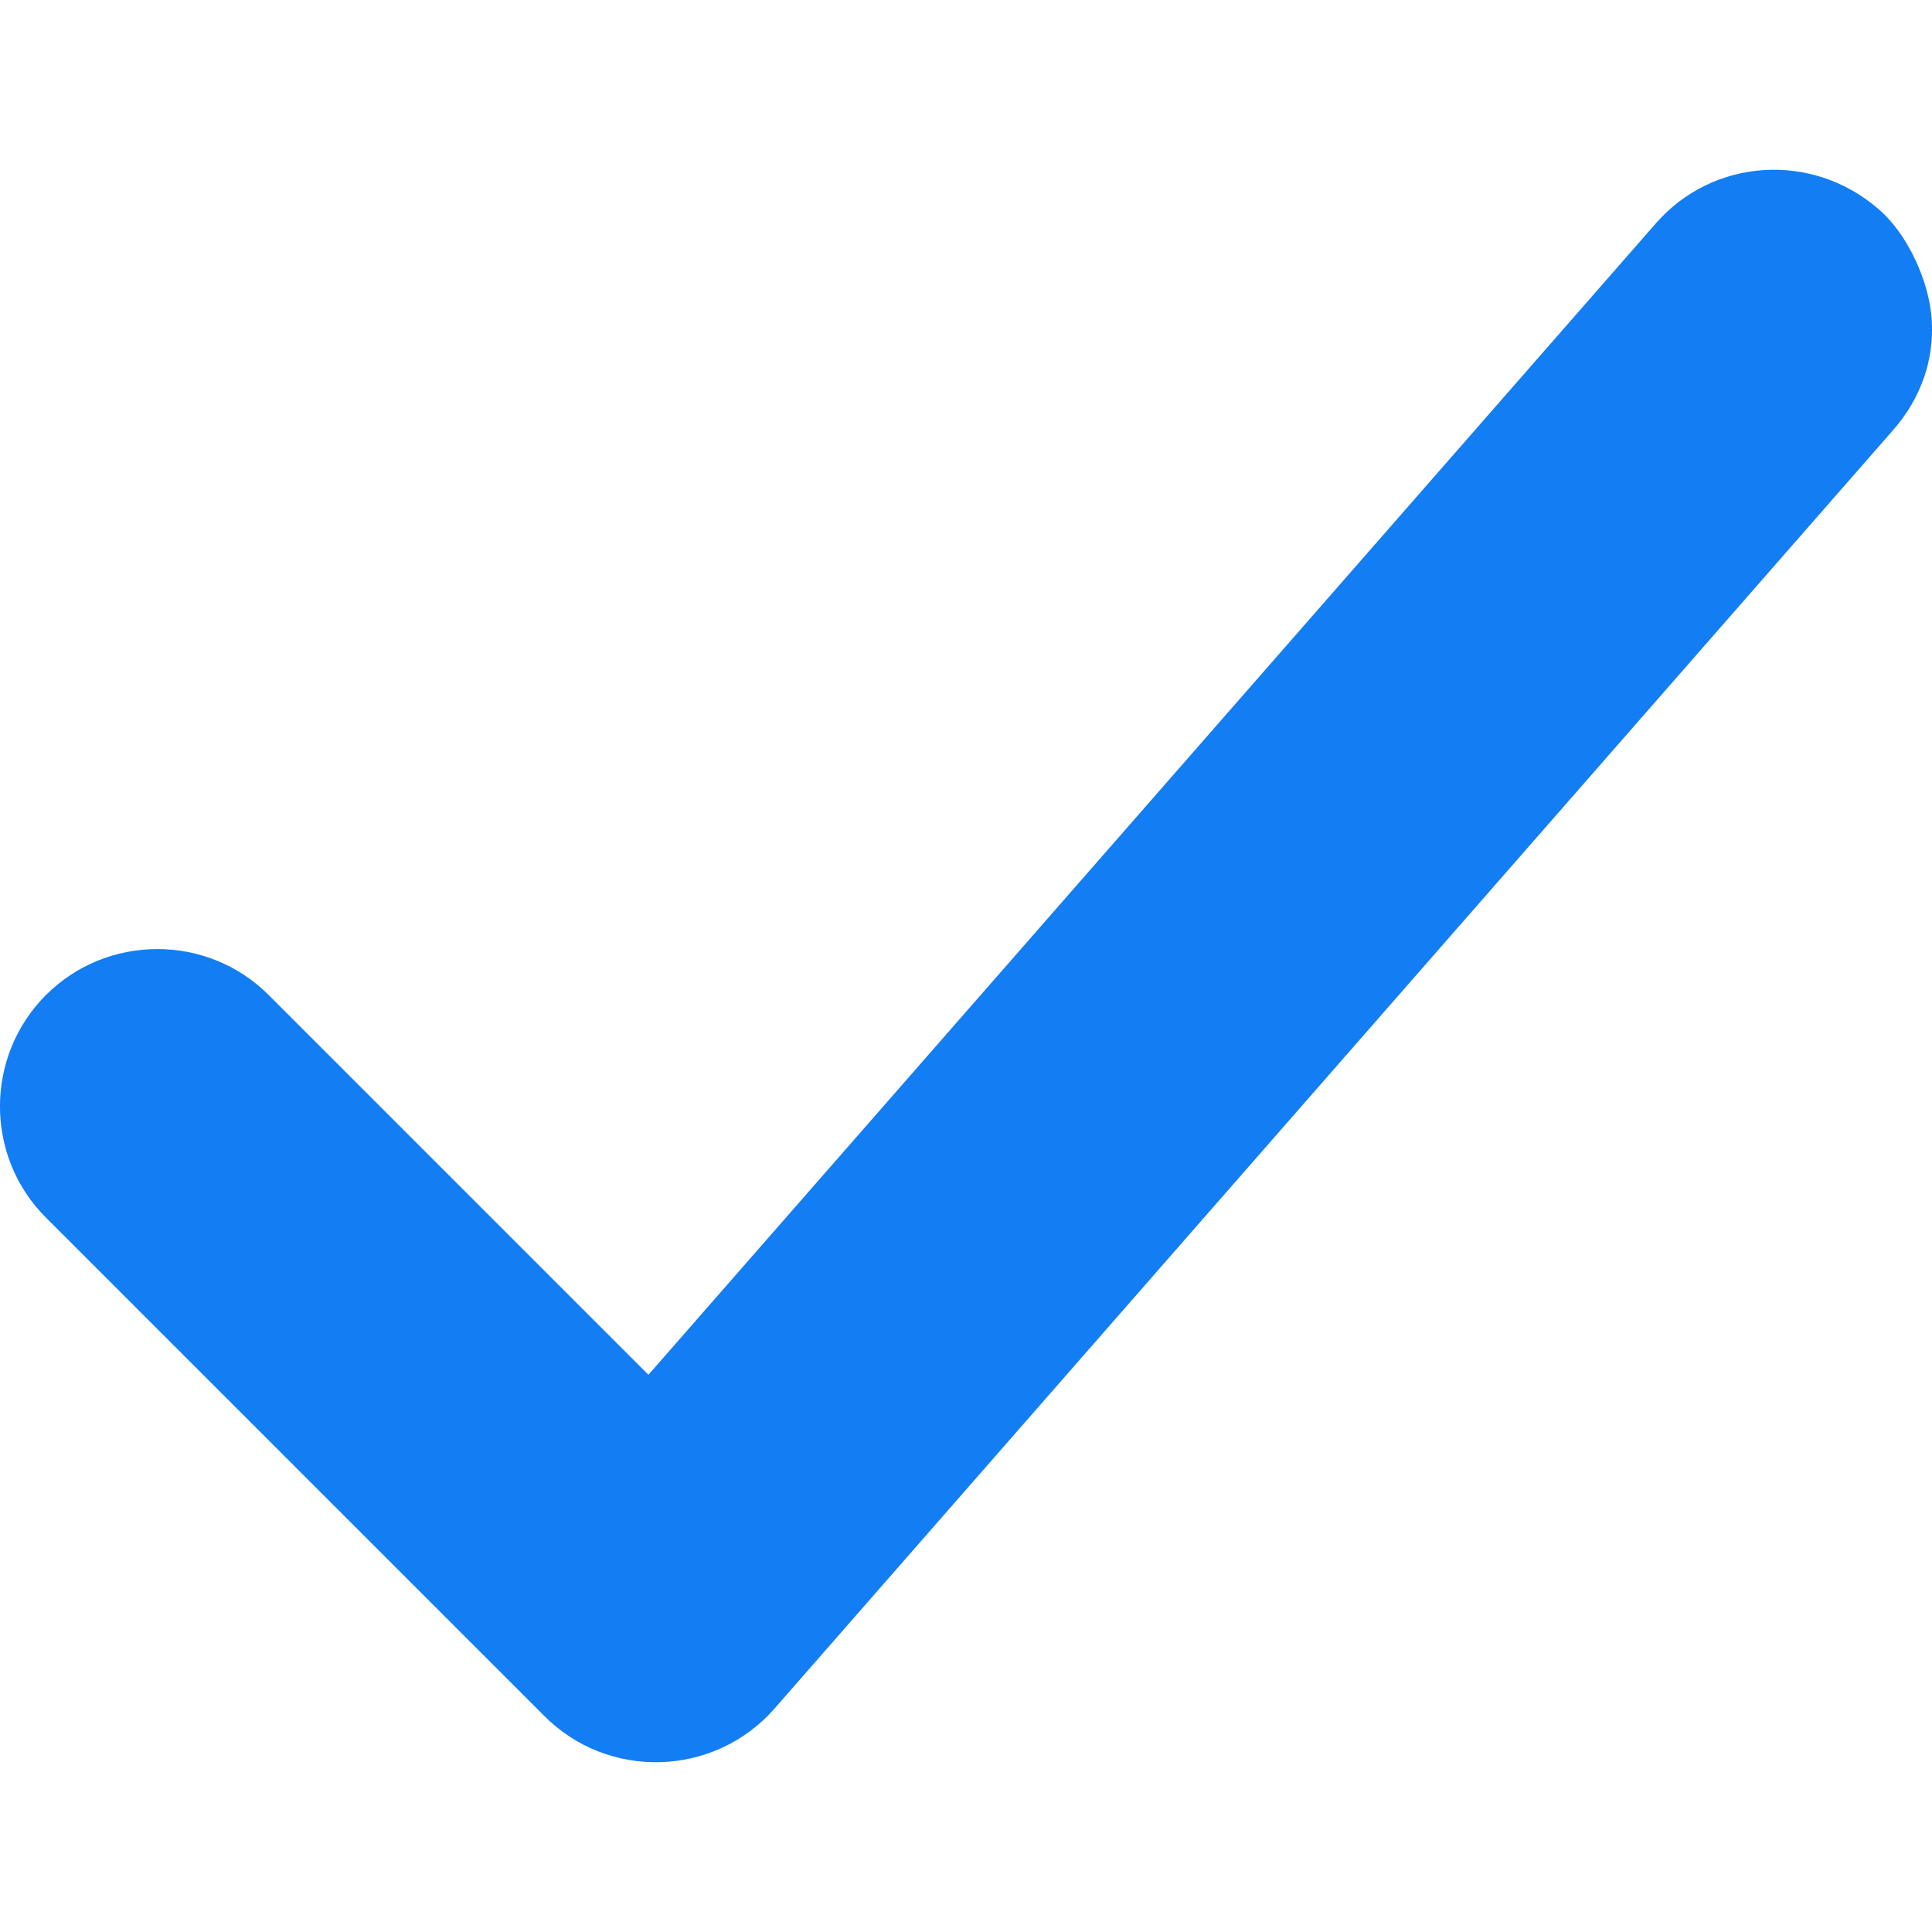
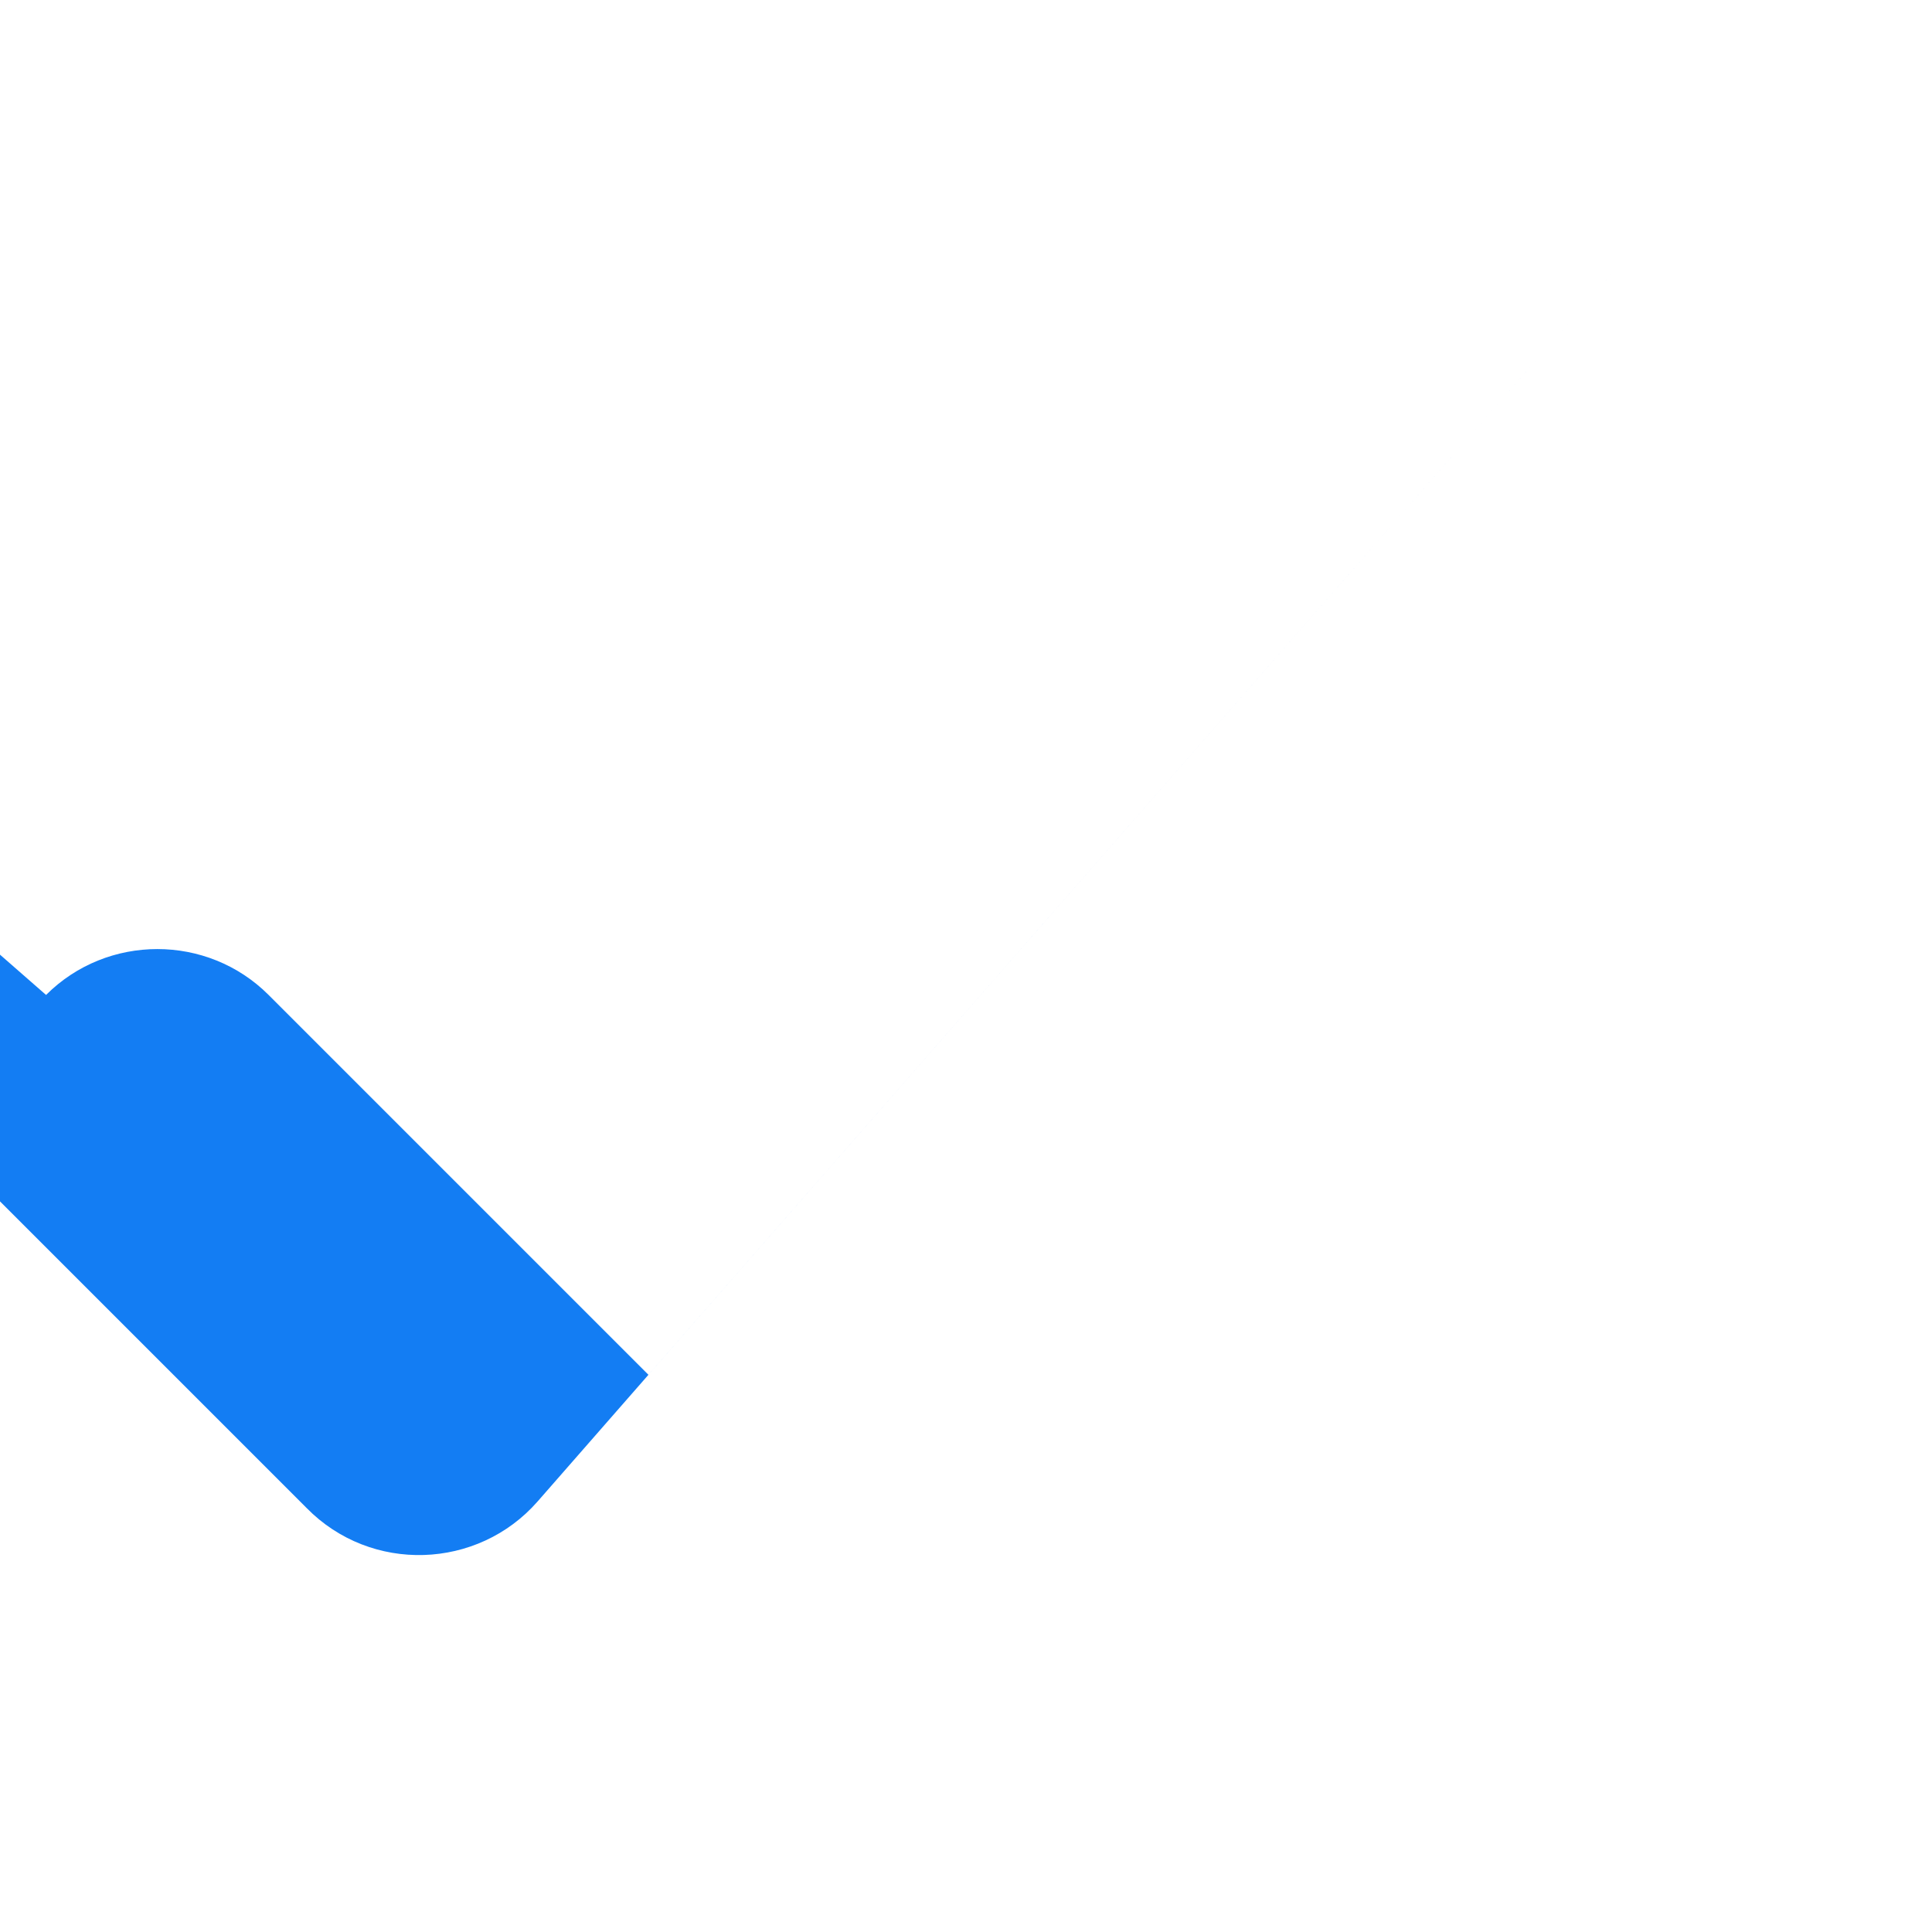
<svg xmlns="http://www.w3.org/2000/svg" width="512pt" height="512pt" version="1.1" viewBox="0 0 512 512">
-   <path d="m12.207 263.67c16.211-16.211 42.762-16.211 58.973 0l100.66 100.66 266.97-305.13c15.211-17.41 41.426-18.945 58.84-3.938 7.871 6.606 13.609 19.277 14.277 29.418 0.668 10.207-2.535 20.547-10.34 29.418l-296.33 338.69c-15.879 18.145-44.16 19.145-61.238 1.734l-131.82-131.82c-16.277-16.211-16.277-42.762 0-59.039z" fill="#137df3" />
+   <path d="m12.207 263.67c16.211-16.211 42.762-16.211 58.973 0l100.66 100.66 266.97-305.13l-296.33 338.69c-15.879 18.145-44.16 19.145-61.238 1.734l-131.82-131.82c-16.277-16.211-16.277-42.762 0-59.039z" fill="#137df3" />
</svg>